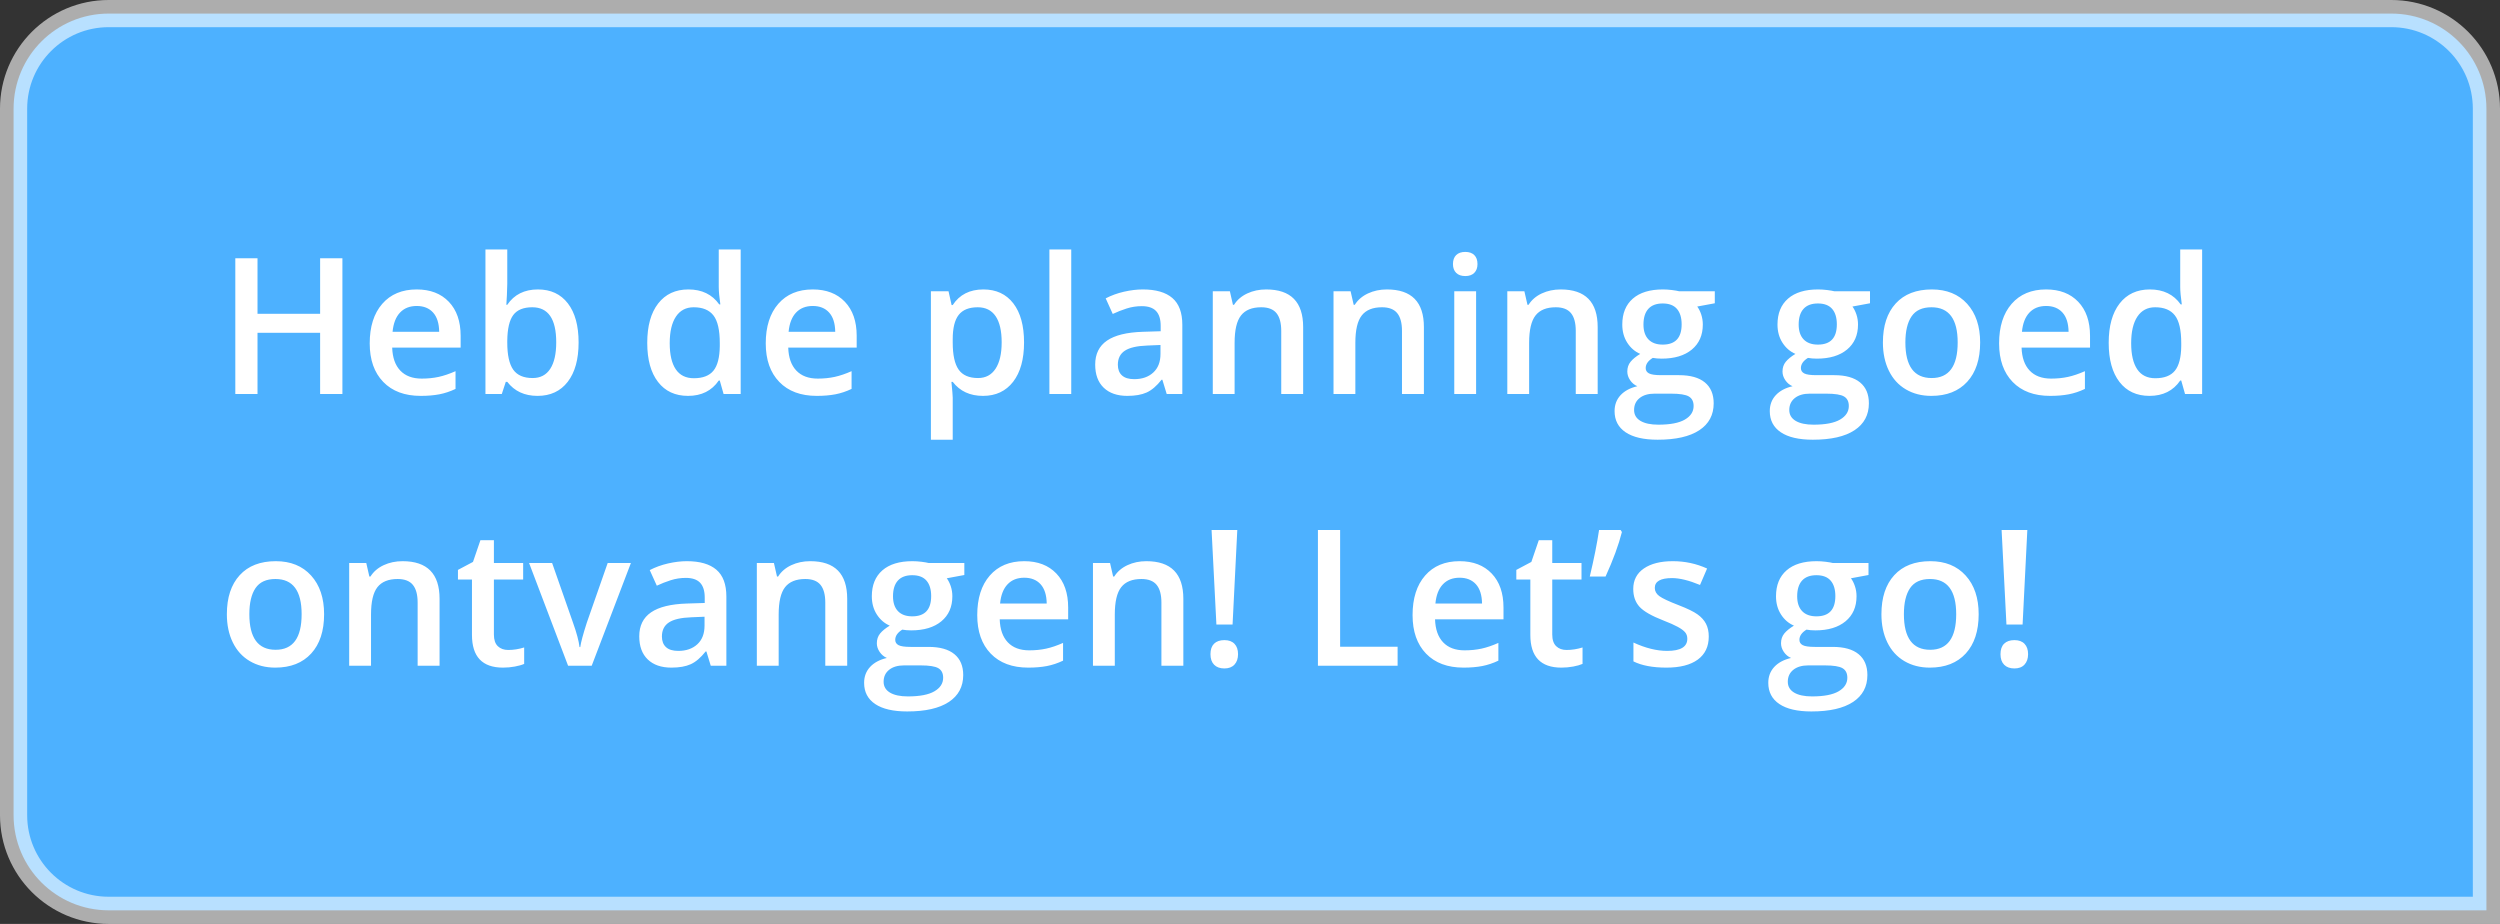
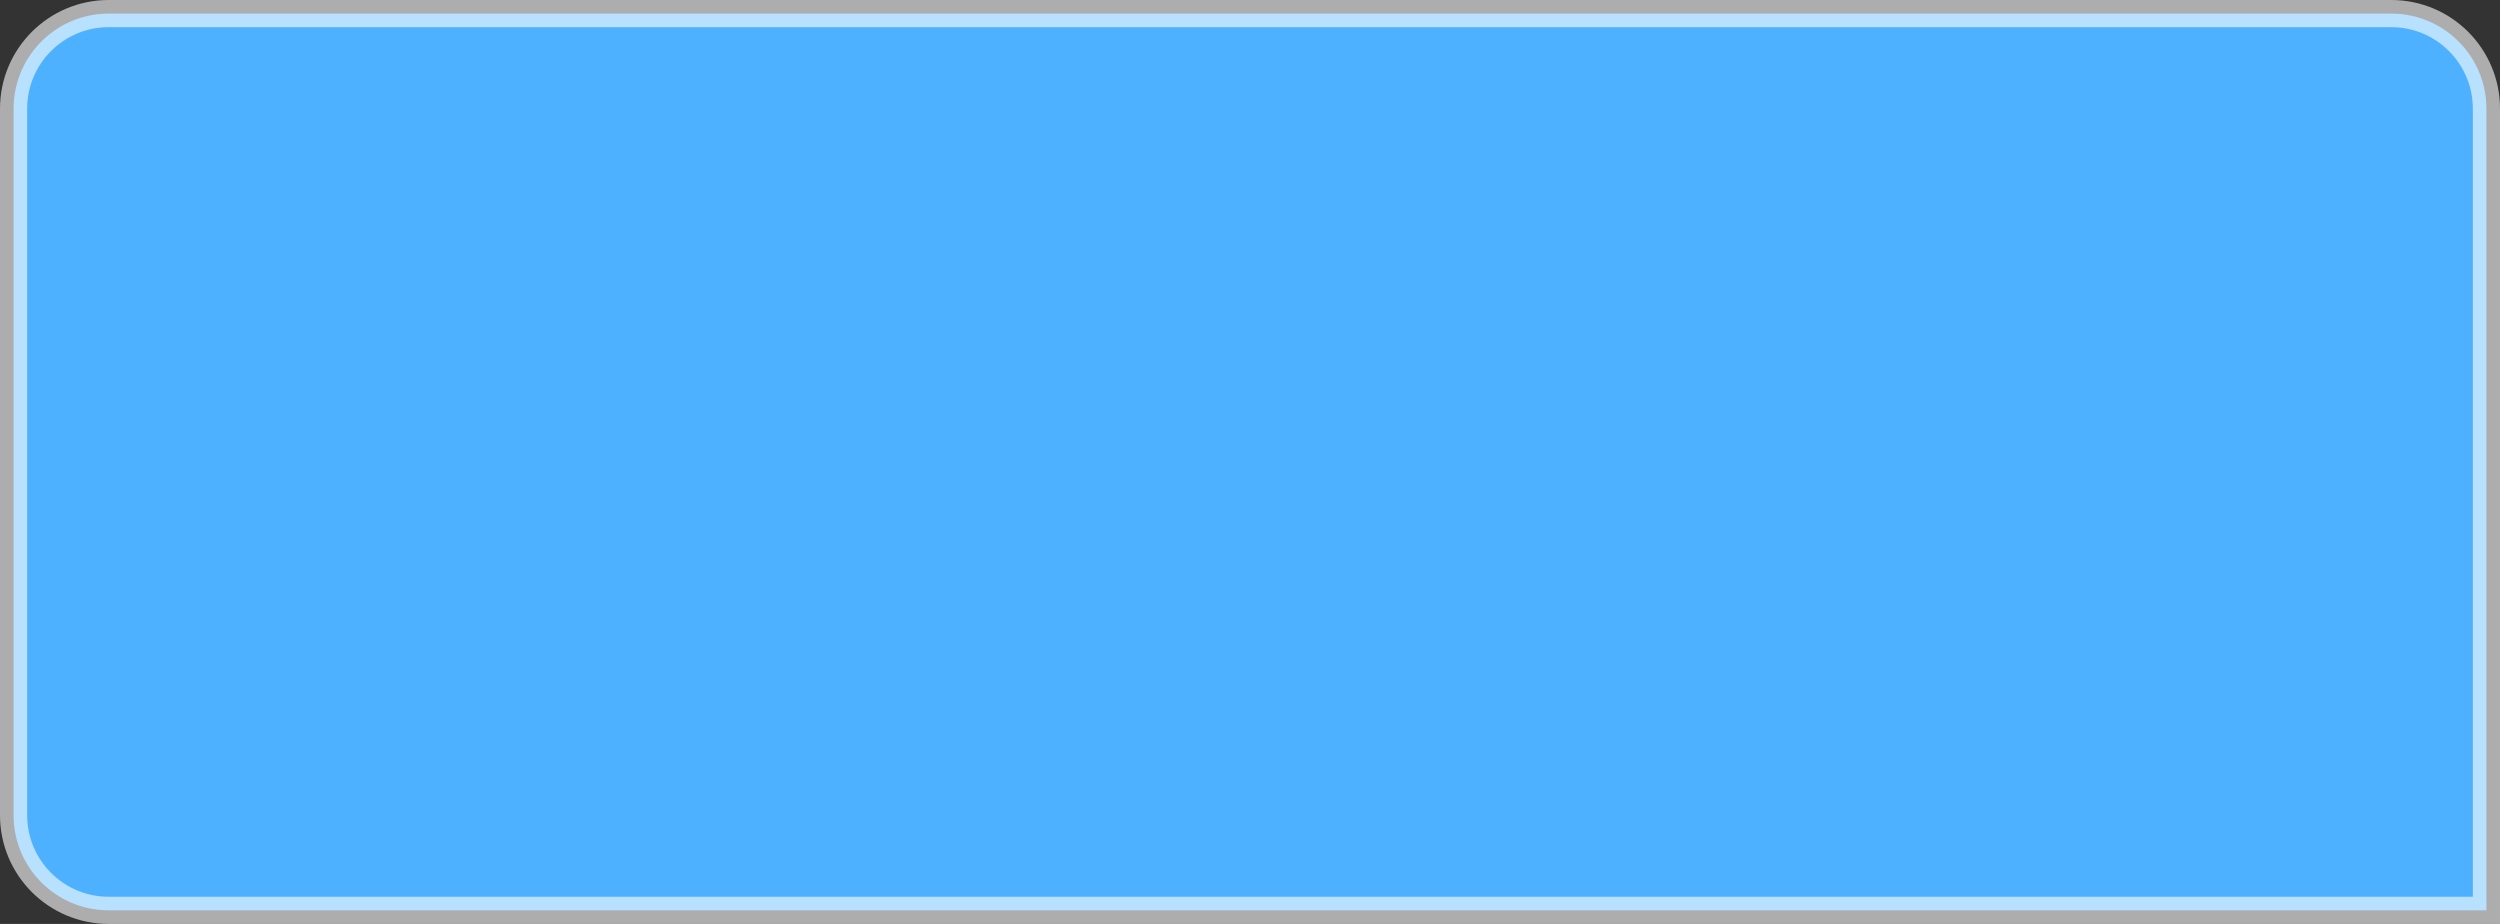
<svg xmlns="http://www.w3.org/2000/svg" width="184px" height="68px" viewBox="0 0 184 68" version="1.1">
  <rect x="0" y="0" width="184" height="68" fill="#333333" stroke="none" />
  <title>Group</title>
  <g id="Page-1" stroke="none" stroke-width="1" fill="none" fill-rule="evenodd">
    <g id="Company-/-Width-1920-Copy-89" transform="translate(-1411, -613)">
      <g id="Group" transform="translate(1411, 613)">
        <path d="M176,1 C177.933,1 179.683,1.784 180.95,3.05 C182.216,4.317 183,6.067 183,8 L183,8 L183,67 L8,67 C6.067,67 4.317,66.216 3.05,64.95 C1.784,63.683 1,61.933 1,60 L1,60 L1,8 C1,6.067 1.784,4.317 3.05,3.05 C4.317,1.784 6.067,1 8,1 L8,1 Z" id="Rectangle" stroke-opacity="0.6" stroke="#FFFFFF" stroke-width="2" fill="#4DB1FF" />
-         <path d="M18.953,29 L18.953,24.495 L23.561,24.495 L23.561,29 L25.201,29 L25.201,19.006 L23.561,19.006 L23.561,23.094 L18.953,23.094 L18.953,19.006 L17.319,19.006 L17.319,29 L18.953,29 Z M30.964,29.137 C31.479,29.137 31.937,29.098 32.338,29.021 C32.739,28.943 33.135,28.811 33.527,28.624 L33.527,28.624 L33.527,27.318 C33.085,27.514 32.672,27.654 32.287,27.739 C31.902,27.823 31.486,27.865 31.039,27.865 C30.36,27.865 29.834,27.668 29.46,27.274 C29.086,26.88 28.888,26.316 28.865,25.582 L28.865,25.582 L33.903,25.582 L33.903,24.714 C33.903,23.652 33.614,22.818 33.035,22.212 C32.456,21.606 31.668,21.303 30.67,21.303 C29.594,21.303 28.749,21.656 28.134,22.362 C27.519,23.069 27.211,24.039 27.211,25.274 C27.211,26.478 27.542,27.422 28.206,28.108 C28.869,28.794 29.788,29.137 30.964,29.137 Z M32.324,24.42 L28.893,24.42 C28.952,23.8 29.135,23.328 29.443,23.005 C29.75,22.681 30.16,22.52 30.67,22.52 C31.18,22.52 31.581,22.68 31.873,23.001 C32.165,23.323 32.315,23.796 32.324,24.42 L32.324,24.42 Z M39.563,29.137 C40.511,29.137 41.252,28.792 41.785,28.101 C42.318,27.411 42.585,26.446 42.585,25.206 C42.585,23.971 42.322,23.012 41.795,22.328 C41.269,21.645 40.534,21.303 39.591,21.303 C38.597,21.303 37.845,21.679 37.335,22.431 L37.335,22.431 L37.267,22.431 C37.276,22.33 37.289,22.096 37.308,21.727 C37.326,21.357 37.335,21.079 37.335,20.893 L37.335,18.363 L35.729,18.363 L35.729,29 L36.932,29 L37.226,28.104 L37.335,28.104 C37.864,28.793 38.606,29.137 39.563,29.137 Z M39.201,27.824 C38.54,27.824 38.064,27.618 37.772,27.206 C37.481,26.793 37.335,26.127 37.335,25.206 L37.335,25.206 L37.335,25.097 C37.344,24.203 37.491,23.567 37.776,23.186 C38.061,22.806 38.527,22.615 39.174,22.615 C40.35,22.615 40.938,23.474 40.938,25.192 C40.938,26.045 40.791,26.696 40.497,27.147 C40.203,27.599 39.771,27.824 39.201,27.824 Z M50.638,29.137 C51.631,29.137 52.385,28.761 52.9,28.009 L52.9,28.009 L52.976,28.009 L53.256,29 L54.514,29 L54.514,18.363 L52.9,18.363 L52.9,21.118 C52.9,21.433 52.939,21.861 53.017,22.403 L53.017,22.403 L52.935,22.403 C52.415,21.67 51.659,21.303 50.665,21.303 C49.717,21.303 48.975,21.648 48.44,22.338 C47.904,23.029 47.637,23.994 47.637,25.233 C47.637,26.468 47.901,27.428 48.43,28.111 C48.958,28.795 49.694,29.137 50.638,29.137 Z M51.068,27.838 C50.476,27.838 50.032,27.618 49.735,27.178 C49.439,26.738 49.291,26.099 49.291,25.261 C49.291,24.413 49.444,23.76 49.749,23.302 C50.054,22.844 50.49,22.615 51.055,22.615 C51.715,22.615 52.201,22.816 52.511,23.217 C52.821,23.618 52.976,24.295 52.976,25.247 L52.976,25.247 L52.976,25.473 C52.966,26.307 52.812,26.909 52.511,27.281 C52.21,27.652 51.729,27.838 51.068,27.838 Z M60.112,29.137 C60.627,29.137 61.085,29.098 61.486,29.021 C61.887,28.943 62.284,28.811 62.676,28.624 L62.676,28.624 L62.676,27.318 C62.234,27.514 61.82,27.654 61.435,27.739 C61.05,27.823 60.634,27.865 60.188,27.865 C59.508,27.865 58.982,27.668 58.608,27.274 C58.235,26.88 58.036,26.316 58.014,25.582 L58.014,25.582 L63.052,25.582 L63.052,24.714 C63.052,23.652 62.762,22.818 62.184,22.212 C61.605,21.606 60.816,21.303 59.818,21.303 C58.743,21.303 57.897,21.656 57.282,22.362 C56.667,23.069 56.359,24.039 56.359,25.274 C56.359,26.478 56.691,27.422 57.354,28.108 C58.017,28.794 58.937,29.137 60.112,29.137 Z M61.473,24.42 L58.041,24.42 C58.1,23.8 58.284,23.328 58.591,23.005 C58.899,22.681 59.308,22.52 59.818,22.52 C60.329,22.52 60.73,22.68 61.021,23.001 C61.313,23.323 61.464,23.796 61.473,24.42 L61.473,24.42 Z M70.12,32.363 L70.12,29.267 C70.12,29.13 70.088,28.743 70.024,28.104 L70.024,28.104 L70.12,28.104 C70.649,28.793 71.392,29.137 72.349,29.137 C73.292,29.137 74.031,28.79 74.567,28.098 C75.102,27.405 75.37,26.441 75.37,25.206 C75.37,23.971 75.107,23.012 74.581,22.328 C74.054,21.645 73.319,21.303 72.376,21.303 C71.373,21.303 70.621,21.686 70.12,22.451 L70.12,22.451 L70.038,22.451 C69.924,21.918 69.849,21.581 69.812,21.439 L69.812,21.439 L68.514,21.439 L68.514,32.363 L70.12,32.363 Z M71.986,27.824 C71.326,27.824 70.849,27.618 70.558,27.206 C70.266,26.793 70.12,26.127 70.12,25.206 L70.12,25.206 L70.12,24.967 C70.12,24.146 70.267,23.549 70.561,23.176 C70.855,22.802 71.321,22.615 71.959,22.615 C72.538,22.615 72.976,22.833 73.275,23.268 C73.573,23.703 73.723,24.345 73.723,25.192 C73.723,26.035 73.572,26.685 73.271,27.141 C72.971,27.596 72.542,27.824 71.986,27.824 Z M78.843,29 L78.843,18.363 L77.236,18.363 L77.236,29 L78.843,29 Z M82.972,29.137 C83.55,29.137 84.024,29.054 84.394,28.887 C84.763,28.721 85.13,28.408 85.494,27.947 L85.494,27.947 L85.549,27.947 L85.87,29 L87.019,29 L87.019,23.907 C87.019,23.009 86.774,22.351 86.284,21.932 C85.794,21.512 85.068,21.303 84.106,21.303 C83.674,21.303 83.213,21.359 82.726,21.47 C82.238,21.582 81.789,21.745 81.379,21.959 L81.379,21.959 L81.898,23.107 C82.227,22.952 82.568,22.818 82.924,22.704 C83.279,22.59 83.651,22.533 84.038,22.533 C84.512,22.533 84.862,22.653 85.087,22.892 C85.313,23.131 85.426,23.493 85.426,23.976 L85.426,23.976 L85.426,24.379 L84.12,24.42 C82.935,24.456 82.053,24.673 81.475,25.069 C80.896,25.466 80.606,26.054 80.606,26.833 C80.606,27.567 80.815,28.134 81.232,28.535 C81.649,28.936 82.229,29.137 82.972,29.137 Z M83.478,27.906 C83.076,27.906 82.776,27.814 82.575,27.629 C82.375,27.445 82.274,27.184 82.274,26.847 C82.274,26.382 82.446,26.037 82.791,25.811 C83.135,25.585 83.685,25.459 84.441,25.432 L84.441,25.432 L85.412,25.391 L85.412,26.047 C85.412,26.635 85.236,27.092 84.882,27.417 C84.529,27.743 84.061,27.906 83.478,27.906 Z M90.867,29 L90.867,25.233 C90.867,24.29 91.024,23.618 91.339,23.217 C91.653,22.816 92.15,22.615 92.829,22.615 C93.34,22.615 93.712,22.759 93.947,23.046 C94.181,23.333 94.299,23.768 94.299,24.352 L94.299,24.352 L94.299,29 L95.912,29 L95.912,24.071 C95.912,22.226 95.005,21.303 93.191,21.303 C92.681,21.303 92.216,21.401 91.797,21.597 C91.378,21.793 91.054,22.071 90.826,22.431 L90.826,22.431 L90.744,22.431 L90.519,21.439 L89.261,21.439 L89.261,29 L90.867,29 Z M99.754,29 L99.754,25.233 C99.754,24.29 99.911,23.618 100.226,23.217 C100.54,22.816 101.037,22.615 101.716,22.615 C102.226,22.615 102.599,22.759 102.833,23.046 C103.068,23.333 103.186,23.768 103.186,24.352 L103.186,24.352 L103.186,29 L104.799,29 L104.799,24.071 C104.799,22.226 103.892,21.303 102.078,21.303 C101.568,21.303 101.103,21.401 100.684,21.597 C100.264,21.793 99.941,22.071 99.713,22.431 L99.713,22.431 L99.631,22.431 L99.405,21.439 L98.147,21.439 L98.147,29 L99.754,29 Z M107.848,20.318 C108.13,20.318 108.35,20.24 108.507,20.083 C108.665,19.925 108.743,19.71 108.743,19.437 C108.743,19.149 108.665,18.928 108.507,18.773 C108.35,18.618 108.13,18.541 107.848,18.541 C107.556,18.541 107.332,18.618 107.174,18.773 C107.017,18.928 106.938,19.149 106.938,19.437 C106.938,19.71 107.017,19.925 107.174,20.083 C107.332,20.24 107.556,20.318 107.848,20.318 Z M108.641,29 L108.641,21.439 L107.034,21.439 L107.034,29 L108.641,29 Z M112.544,29 L112.544,25.233 C112.544,24.29 112.701,23.618 113.016,23.217 C113.33,22.816 113.827,22.615 114.506,22.615 C115.016,22.615 115.389,22.759 115.624,23.046 C115.858,23.333 115.976,23.768 115.976,24.352 L115.976,24.352 L115.976,29 L117.589,29 L117.589,24.071 C117.589,22.226 116.682,21.303 114.868,21.303 C114.358,21.303 113.893,21.401 113.474,21.597 C113.054,21.793 112.731,22.071 112.503,22.431 L112.503,22.431 L112.421,22.431 L112.195,21.439 L110.938,21.439 L110.938,29 L112.544,29 Z M122.005,32.363 C123.34,32.363 124.361,32.131 125.067,31.666 C125.774,31.201 126.127,30.54 126.127,29.684 C126.127,29.014 125.91,28.501 125.478,28.146 C125.045,27.79 124.411,27.612 123.577,27.612 L123.577,27.612 L122.258,27.612 C121.825,27.612 121.528,27.569 121.366,27.482 C121.204,27.396 121.123,27.266 121.123,27.093 C121.123,26.806 121.296,26.555 121.643,26.341 C121.839,26.377 122.057,26.396 122.299,26.396 C123.242,26.396 123.983,26.172 124.521,25.726 C125.058,25.279 125.327,24.666 125.327,23.887 C125.327,23.627 125.288,23.381 125.211,23.148 C125.133,22.916 125.035,22.72 124.917,22.561 L124.917,22.561 L126.209,22.321 L126.209,21.439 L123.591,21.439 C123.472,21.408 123.296,21.377 123.061,21.347 C122.826,21.318 122.602,21.303 122.388,21.303 C121.431,21.303 120.694,21.528 120.176,21.979 C119.659,22.431 119.4,23.066 119.4,23.887 C119.4,24.397 119.522,24.843 119.766,25.223 C120.01,25.604 120.328,25.878 120.72,26.047 C120.405,26.238 120.168,26.432 120.009,26.628 C119.849,26.824 119.77,27.063 119.77,27.346 C119.77,27.569 119.839,27.782 119.978,27.985 C120.117,28.188 120.294,28.335 120.508,28.426 C119.979,28.549 119.568,28.769 119.274,29.085 C118.98,29.402 118.833,29.793 118.833,30.258 C118.833,30.932 119.104,31.452 119.646,31.816 C120.189,32.181 120.975,32.363 122.005,32.363 Z M122.374,25.363 C121.918,25.363 121.569,25.236 121.325,24.98 C121.081,24.725 120.959,24.361 120.959,23.887 C120.959,23.381 121.079,22.996 121.318,22.731 C121.557,22.467 121.909,22.335 122.374,22.335 C122.843,22.335 123.193,22.468 123.423,22.735 C123.653,23.001 123.769,23.381 123.769,23.873 C123.769,24.867 123.304,25.363 122.374,25.363 Z M122.053,31.256 C121.488,31.256 121.049,31.162 120.737,30.976 C120.425,30.789 120.269,30.522 120.269,30.176 C120.269,29.807 120.404,29.514 120.675,29.297 C120.946,29.081 121.312,28.973 121.772,28.973 L121.772,28.973 L122.989,28.973 C123.627,28.973 124.064,29.042 124.298,29.181 C124.533,29.32 124.65,29.554 124.65,29.882 C124.65,30.297 124.436,30.629 124.008,30.88 C123.579,31.131 122.928,31.256 122.053,31.256 Z M133.428,32.363 C134.763,32.363 135.784,32.131 136.49,31.666 C137.197,31.201 137.55,30.54 137.55,29.684 C137.55,29.014 137.333,28.501 136.9,28.146 C136.467,27.79 135.834,27.612 135,27.612 L135,27.612 L133.681,27.612 C133.248,27.612 132.95,27.569 132.789,27.482 C132.627,27.396 132.546,27.266 132.546,27.093 C132.546,26.806 132.719,26.555 133.065,26.341 C133.261,26.377 133.48,26.396 133.722,26.396 C134.665,26.396 135.406,26.172 135.943,25.726 C136.481,25.279 136.75,24.666 136.75,23.887 C136.75,23.627 136.711,23.381 136.634,23.148 C136.556,22.916 136.458,22.72 136.34,22.561 L136.34,22.561 L137.632,22.321 L137.632,21.439 L135.014,21.439 C134.895,21.408 134.719,21.377 134.484,21.347 C134.249,21.318 134.025,21.303 133.811,21.303 C132.854,21.303 132.116,21.528 131.599,21.979 C131.082,22.431 130.823,23.066 130.823,23.887 C130.823,24.397 130.945,24.843 131.189,25.223 C131.433,25.604 131.751,25.878 132.143,26.047 C131.828,26.238 131.591,26.432 131.432,26.628 C131.272,26.824 131.192,27.063 131.192,27.346 C131.192,27.569 131.262,27.782 131.401,27.985 C131.54,28.188 131.716,28.335 131.931,28.426 C131.402,28.549 130.991,28.769 130.697,29.085 C130.403,29.402 130.256,29.793 130.256,30.258 C130.256,30.932 130.527,31.452 131.069,31.816 C131.612,32.181 132.398,32.363 133.428,32.363 Z M133.797,25.363 C133.341,25.363 132.991,25.236 132.748,24.98 C132.504,24.725 132.382,24.361 132.382,23.887 C132.382,23.381 132.501,22.996 132.741,22.731 C132.98,22.467 133.332,22.335 133.797,22.335 C134.266,22.335 134.616,22.468 134.846,22.735 C135.076,23.001 135.191,23.381 135.191,23.873 C135.191,24.867 134.727,25.363 133.797,25.363 Z M133.476,31.256 C132.91,31.256 132.472,31.162 132.16,30.976 C131.847,30.789 131.691,30.522 131.691,30.176 C131.691,29.807 131.827,29.514 132.098,29.297 C132.369,29.081 132.735,28.973 133.195,28.973 L133.195,28.973 L134.412,28.973 C135.05,28.973 135.486,29.042 135.721,29.181 C135.956,29.32 136.073,29.554 136.073,29.882 C136.073,30.297 135.859,30.629 135.431,30.88 C135.002,31.131 134.351,31.256 133.476,31.256 Z M142.144,29.137 C143.274,29.137 144.156,28.79 144.789,28.098 C145.423,27.405 145.739,26.441 145.739,25.206 C145.739,24.012 145.42,23.063 144.782,22.359 C144.144,21.655 143.278,21.303 142.185,21.303 C141.041,21.303 140.154,21.647 139.525,22.335 C138.896,23.023 138.582,23.98 138.582,25.206 C138.582,25.994 138.728,26.687 139.02,27.284 C139.311,27.881 139.728,28.339 140.271,28.658 C140.813,28.977 141.437,29.137 142.144,29.137 Z M142.171,27.824 C140.881,27.824 140.236,26.951 140.236,25.206 C140.236,24.372 140.388,23.732 140.691,23.285 C140.994,22.839 141.483,22.615 142.157,22.615 C143.442,22.615 144.085,23.479 144.085,25.206 C144.085,26.951 143.447,27.824 142.171,27.824 Z M150.887,29.137 C151.402,29.137 151.86,29.098 152.261,29.021 C152.662,28.943 153.058,28.811 153.45,28.624 L153.45,28.624 L153.45,27.318 C153.008,27.514 152.595,27.654 152.209,27.739 C151.824,27.823 151.409,27.865 150.962,27.865 C150.283,27.865 149.757,27.668 149.383,27.274 C149.009,26.88 148.811,26.316 148.788,25.582 L148.788,25.582 L153.826,25.582 L153.826,24.714 C153.826,23.652 153.537,22.818 152.958,22.212 C152.379,21.606 151.591,21.303 150.593,21.303 C149.517,21.303 148.672,21.656 148.057,22.362 C147.441,23.069 147.134,24.039 147.134,25.274 C147.134,26.478 147.465,27.422 148.128,28.108 C148.792,28.794 149.711,29.137 150.887,29.137 Z M152.247,24.42 L148.815,24.42 C148.875,23.8 149.058,23.328 149.366,23.005 C149.673,22.681 150.082,22.52 150.593,22.52 C151.103,22.52 151.504,22.68 151.796,23.001 C152.088,23.323 152.238,23.796 152.247,24.42 L152.247,24.42 Z M158.201,29.137 C159.195,29.137 159.949,28.761 160.464,28.009 L160.464,28.009 L160.539,28.009 L160.819,29 L162.077,29 L162.077,18.363 L160.464,18.363 L160.464,21.118 C160.464,21.433 160.503,21.861 160.58,22.403 L160.58,22.403 L160.498,22.403 C159.979,21.67 159.222,21.303 158.229,21.303 C157.281,21.303 156.539,21.648 156.003,22.338 C155.468,23.029 155.2,23.994 155.2,25.233 C155.2,26.468 155.465,27.428 155.993,28.111 C156.522,28.795 157.258,29.137 158.201,29.137 Z M158.632,27.838 C158.039,27.838 157.595,27.618 157.299,27.178 C157.003,26.738 156.854,26.099 156.854,25.261 C156.854,24.413 157.007,23.76 157.312,23.302 C157.618,22.844 158.053,22.615 158.618,22.615 C159.279,22.615 159.764,22.816 160.074,23.217 C160.384,23.618 160.539,24.295 160.539,25.247 L160.539,25.247 L160.539,25.473 C160.53,26.307 160.375,26.909 160.074,27.281 C159.773,27.652 159.293,27.838 158.632,27.838 Z M20.259,49.137 C21.389,49.137 22.271,48.79 22.904,48.098 C23.538,47.405 23.854,46.441 23.854,45.206 C23.854,44.012 23.535,43.063 22.897,42.359 C22.259,41.655 21.394,41.303 20.3,41.303 C19.156,41.303 18.27,41.647 17.641,42.335 C17.012,43.023 16.697,43.98 16.697,45.206 C16.697,45.994 16.843,46.687 17.135,47.284 C17.426,47.881 17.843,48.339 18.386,48.658 C18.928,48.977 19.552,49.137 20.259,49.137 Z M20.286,47.824 C18.996,47.824 18.352,46.951 18.352,45.206 C18.352,44.372 18.503,43.732 18.806,43.285 C19.109,42.839 19.598,42.615 20.272,42.615 C21.558,42.615 22.2,43.479 22.2,45.206 C22.2,46.951 21.562,47.824 20.286,47.824 Z M27.307,49 L27.307,45.233 C27.307,44.29 27.464,43.618 27.778,43.217 C28.093,42.816 28.59,42.615 29.269,42.615 C29.779,42.615 30.152,42.759 30.386,43.046 C30.621,43.333 30.738,43.768 30.738,44.352 L30.738,44.352 L30.738,49 L32.352,49 L32.352,44.071 C32.352,42.226 31.445,41.303 29.631,41.303 C29.12,41.303 28.656,41.401 28.236,41.597 C27.817,41.793 27.493,42.071 27.266,42.431 L27.266,42.431 L27.184,42.431 L26.958,41.439 L25.7,41.439 L25.7,49 L27.307,49 Z M37.021,49.137 C37.321,49.137 37.612,49.111 37.892,49.058 C38.172,49.006 38.401,48.941 38.579,48.863 L38.579,48.863 L38.579,47.653 C38.187,47.776 37.795,47.838 37.403,47.838 C37.089,47.838 36.835,47.746 36.641,47.561 C36.447,47.376 36.351,47.09 36.351,46.703 L36.351,46.703 L36.351,42.656 L38.504,42.656 L38.504,41.439 L36.351,41.439 L36.351,39.758 L35.359,39.758 L34.812,41.357 L33.705,41.945 L33.705,42.656 L34.737,42.656 L34.737,46.73 C34.737,48.335 35.498,49.137 37.021,49.137 Z M43.549,49 L46.434,41.439 L44.725,41.439 L43.187,45.835 C42.909,46.701 42.749,47.298 42.708,47.626 L42.708,47.626 L42.653,47.626 C42.599,47.17 42.439,46.573 42.175,45.835 L42.175,45.835 L40.637,41.439 L38.941,41.439 L41.812,49 L43.549,49 Z M49.414,49.137 C49.993,49.137 50.467,49.054 50.836,48.887 C51.205,48.721 51.572,48.408 51.937,47.947 L51.937,47.947 L51.991,47.947 L52.312,49 L53.461,49 L53.461,43.907 C53.461,43.009 53.216,42.351 52.726,41.932 C52.236,41.512 51.51,41.303 50.549,41.303 C50.116,41.303 49.656,41.359 49.168,41.47 C48.68,41.582 48.231,41.745 47.821,41.959 L47.821,41.959 L48.341,43.107 C48.669,42.952 49.011,42.818 49.366,42.704 C49.722,42.59 50.093,42.533 50.48,42.533 C50.954,42.533 51.304,42.653 51.53,42.892 C51.755,43.131 51.868,43.493 51.868,43.976 L51.868,43.976 L51.868,44.379 L50.562,44.42 C49.378,44.456 48.496,44.673 47.917,45.069 C47.338,45.466 47.049,46.054 47.049,46.833 C47.049,47.567 47.257,48.134 47.674,48.535 C48.091,48.936 48.671,49.137 49.414,49.137 Z M49.92,47.906 C49.519,47.906 49.218,47.814 49.018,47.629 C48.817,47.445 48.717,47.184 48.717,46.847 C48.717,46.382 48.889,46.037 49.233,45.811 C49.577,45.585 50.127,45.459 50.884,45.432 L50.884,45.432 L51.854,45.391 L51.854,46.047 C51.854,46.635 51.678,47.092 51.325,47.417 C50.972,47.743 50.503,47.906 49.92,47.906 Z M57.31,49 L57.31,45.233 C57.31,44.29 57.467,43.618 57.781,43.217 C58.096,42.816 58.592,42.615 59.271,42.615 C59.782,42.615 60.154,42.759 60.389,43.046 C60.624,43.333 60.741,43.768 60.741,44.352 L60.741,44.352 L60.741,49 L62.354,49 L62.354,44.071 C62.354,42.226 61.448,41.303 59.634,41.303 C59.123,41.303 58.659,41.401 58.239,41.597 C57.82,41.793 57.496,42.071 57.269,42.431 L57.269,42.431 L57.187,42.431 L56.961,41.439 L55.703,41.439 L55.703,49 L57.31,49 Z M66.771,52.363 C68.106,52.363 69.127,52.131 69.833,51.666 C70.539,51.201 70.893,50.54 70.893,49.684 C70.893,49.014 70.676,48.501 70.243,48.146 C69.81,47.79 69.177,47.612 68.343,47.612 L68.343,47.612 L67.023,47.612 C66.59,47.612 66.293,47.569 66.131,47.482 C65.97,47.396 65.889,47.266 65.889,47.093 C65.889,46.806 66.062,46.555 66.408,46.341 C66.604,46.377 66.823,46.396 67.064,46.396 C68.008,46.396 68.748,46.172 69.286,45.726 C69.824,45.279 70.093,44.666 70.093,43.887 C70.093,43.627 70.054,43.381 69.977,43.148 C69.899,42.916 69.801,42.72 69.683,42.561 L69.683,42.561 L70.975,42.321 L70.975,41.439 L68.356,41.439 C68.238,41.408 68.061,41.377 67.827,41.347 C67.592,41.318 67.368,41.303 67.153,41.303 C66.196,41.303 65.459,41.528 64.942,41.979 C64.425,42.431 64.166,43.066 64.166,43.887 C64.166,44.397 64.288,44.843 64.532,45.223 C64.776,45.604 65.093,45.878 65.485,46.047 C65.171,46.238 64.934,46.432 64.774,46.628 C64.615,46.824 64.535,47.063 64.535,47.346 C64.535,47.569 64.605,47.782 64.744,47.985 C64.883,48.188 65.059,48.335 65.273,48.426 C64.745,48.549 64.333,48.769 64.04,49.085 C63.746,49.402 63.599,49.793 63.599,50.258 C63.599,50.932 63.87,51.452 64.412,51.816 C64.954,52.181 65.741,52.363 66.771,52.363 Z M67.14,45.363 C66.684,45.363 66.334,45.236 66.09,44.98 C65.847,44.725 65.725,44.361 65.725,43.887 C65.725,43.381 65.844,42.996 66.083,42.731 C66.323,42.467 66.675,42.335 67.14,42.335 C67.609,42.335 67.959,42.468 68.189,42.735 C68.419,43.001 68.534,43.381 68.534,43.873 C68.534,44.867 68.069,45.363 67.14,45.363 Z M66.818,51.256 C66.253,51.256 65.815,51.162 65.502,50.976 C65.19,50.789 65.034,50.522 65.034,50.176 C65.034,49.807 65.17,49.514 65.441,49.297 C65.712,49.081 66.078,48.973 66.538,48.973 L66.538,48.973 L67.755,48.973 C68.393,48.973 68.829,49.042 69.064,49.181 C69.299,49.32 69.416,49.554 69.416,49.882 C69.416,50.297 69.202,50.629 68.773,50.88 C68.345,51.131 67.693,51.256 66.818,51.256 Z M75.678,49.137 C76.193,49.137 76.651,49.098 77.052,49.021 C77.453,48.943 77.849,48.811 78.241,48.624 L78.241,48.624 L78.241,47.318 C77.799,47.514 77.386,47.654 77,47.739 C76.615,47.823 76.2,47.865 75.753,47.865 C75.074,47.865 74.548,47.668 74.174,47.274 C73.8,46.88 73.602,46.316 73.579,45.582 L73.579,45.582 L78.617,45.582 L78.617,44.714 C78.617,43.652 78.328,42.818 77.749,42.212 C77.17,41.606 76.382,41.303 75.384,41.303 C74.308,41.303 73.463,41.656 72.848,42.362 C72.232,43.069 71.925,44.039 71.925,45.274 C71.925,46.478 72.256,47.422 72.919,48.108 C73.583,48.794 74.502,49.137 75.678,49.137 Z M77.038,44.42 L73.606,44.42 C73.666,43.8 73.849,43.328 74.157,43.005 C74.464,42.681 74.873,42.52 75.384,42.52 C75.894,42.52 76.295,42.68 76.587,43.001 C76.879,43.323 77.029,43.796 77.038,44.42 L77.038,44.42 Z M82.049,49 L82.049,45.233 C82.049,44.29 82.206,43.618 82.521,43.217 C82.835,42.816 83.332,42.615 84.011,42.615 C84.521,42.615 84.894,42.759 85.128,43.046 C85.363,43.333 85.48,43.768 85.48,44.352 L85.48,44.352 L85.48,49 L87.094,49 L87.094,44.071 C87.094,42.226 86.187,41.303 84.373,41.303 C83.863,41.303 83.398,41.401 82.979,41.597 C82.559,41.793 82.236,42.071 82.008,42.431 L82.008,42.431 L81.926,42.431 L81.7,41.439 L80.442,41.439 L80.442,49 L82.049,49 Z M90.717,45.965 L91.065,39.006 L89.172,39.006 L89.527,45.965 L90.717,45.965 Z M90.115,49.198 C90.434,49.198 90.681,49.104 90.857,48.915 C91.032,48.725 91.12,48.469 91.12,48.146 C91.12,47.822 91.034,47.569 90.86,47.387 C90.687,47.204 90.439,47.113 90.115,47.113 C89.787,47.113 89.534,47.201 89.356,47.376 C89.179,47.552 89.09,47.808 89.09,48.146 C89.09,48.483 89.18,48.743 89.36,48.925 C89.54,49.107 89.792,49.198 90.115,49.198 Z M102.864,49 L102.864,47.599 L98.633,47.599 L98.633,39.006 L96.999,39.006 L96.999,49 L102.864,49 Z M107.718,49.137 C108.233,49.137 108.691,49.098 109.092,49.021 C109.493,48.943 109.889,48.811 110.281,48.624 L110.281,48.624 L110.281,47.318 C109.839,47.514 109.426,47.654 109.041,47.739 C108.655,47.823 108.24,47.865 107.793,47.865 C107.114,47.865 106.588,47.668 106.214,47.274 C105.84,46.88 105.642,46.316 105.619,45.582 L105.619,45.582 L110.657,45.582 L110.657,44.714 C110.657,43.652 110.368,42.818 109.789,42.212 C109.21,41.606 108.422,41.303 107.424,41.303 C106.348,41.303 105.503,41.656 104.888,42.362 C104.272,43.069 103.965,44.039 103.965,45.274 C103.965,46.478 104.296,47.422 104.959,48.108 C105.623,48.794 106.542,49.137 107.718,49.137 Z M109.078,44.42 L105.646,44.42 C105.706,43.8 105.889,43.328 106.197,43.005 C106.504,42.681 106.913,42.52 107.424,42.52 C107.934,42.52 108.335,42.68 108.627,43.001 C108.919,43.323 109.069,43.796 109.078,44.42 L109.078,44.42 Z M114.916,49.137 C115.217,49.137 115.507,49.111 115.788,49.058 C116.068,49.006 116.297,48.941 116.475,48.863 L116.475,48.863 L116.475,47.653 C116.083,47.776 115.691,47.838 115.299,47.838 C114.984,47.838 114.73,47.746 114.537,47.561 C114.343,47.376 114.246,47.09 114.246,46.703 L114.246,46.703 L114.246,42.656 L116.399,42.656 L116.399,41.439 L114.246,41.439 L114.246,39.758 L113.255,39.758 L112.708,41.357 L111.601,41.945 L111.601,42.656 L112.633,42.656 L112.633,46.73 C112.633,48.335 113.394,49.137 114.916,49.137 Z M118.17,42.431 C118.73,41.2 119.132,40.109 119.373,39.156 L119.373,39.156 L119.271,39.006 L117.691,39.006 C117.55,39.972 117.322,41.114 117.008,42.431 L117.008,42.431 L118.17,42.431 Z M122.647,49.137 C123.65,49.137 124.42,48.94 124.958,48.545 C125.496,48.151 125.765,47.585 125.765,46.847 C125.765,46.482 125.696,46.169 125.56,45.907 C125.423,45.645 125.213,45.413 124.931,45.213 C124.648,45.012 124.195,44.791 123.57,44.55 C122.827,44.263 122.346,44.037 122.125,43.873 C121.903,43.709 121.793,43.508 121.793,43.271 C121.793,42.788 122.217,42.547 123.064,42.547 C123.62,42.547 124.306,42.715 125.122,43.053 L125.122,43.053 L125.642,41.843 C124.849,41.483 124.008,41.303 123.119,41.303 C122.221,41.303 121.512,41.482 120.99,41.839 C120.468,42.197 120.207,42.7 120.207,43.347 C120.207,43.884 120.361,44.322 120.668,44.659 C120.976,44.996 121.565,45.334 122.436,45.671 C122.882,45.844 123.231,45.999 123.481,46.136 C123.732,46.272 123.912,46.405 124.021,46.532 C124.131,46.66 124.186,46.819 124.186,47.011 C124.186,47.608 123.691,47.906 122.702,47.906 C121.937,47.906 121.109,47.701 120.221,47.291 L120.221,47.291 L120.221,48.679 C120.831,48.984 121.64,49.137 122.647,49.137 Z M133.318,52.363 C134.654,52.363 135.674,52.131 136.381,51.666 C137.087,51.201 137.44,50.54 137.44,49.684 C137.44,49.014 137.224,48.501 136.791,48.146 C136.358,47.79 135.725,47.612 134.891,47.612 L134.891,47.612 L133.571,47.612 C133.138,47.612 132.841,47.569 132.679,47.482 C132.517,47.396 132.437,47.266 132.437,47.093 C132.437,46.806 132.61,46.555 132.956,46.341 C133.152,46.377 133.371,46.396 133.612,46.396 C134.556,46.396 135.296,46.172 135.834,45.726 C136.372,45.279 136.641,44.666 136.641,43.887 C136.641,43.627 136.602,43.381 136.524,43.148 C136.447,42.916 136.349,42.72 136.23,42.561 L136.23,42.561 L137.522,42.321 L137.522,41.439 L134.904,41.439 C134.786,41.408 134.609,41.377 134.375,41.347 C134.14,41.318 133.915,41.303 133.701,41.303 C132.744,41.303 132.007,41.528 131.49,41.979 C130.972,42.431 130.714,43.066 130.714,43.887 C130.714,44.397 130.836,44.843 131.08,45.223 C131.323,45.604 131.641,45.878 132.033,46.047 C131.719,46.238 131.482,46.432 131.322,46.628 C131.163,46.824 131.083,47.063 131.083,47.346 C131.083,47.569 131.153,47.782 131.292,47.985 C131.431,48.188 131.607,48.335 131.821,48.426 C131.293,48.549 130.881,48.769 130.587,49.085 C130.293,49.402 130.146,49.793 130.146,50.258 C130.146,50.932 130.418,51.452 130.96,51.816 C131.502,52.181 132.288,52.363 133.318,52.363 Z M133.688,45.363 C133.232,45.363 132.882,45.236 132.638,44.98 C132.394,44.725 132.272,44.361 132.272,43.887 C132.272,43.381 132.392,42.996 132.631,42.731 C132.871,42.467 133.223,42.335 133.688,42.335 C134.157,42.335 134.507,42.468 134.737,42.735 C134.967,43.001 135.082,43.381 135.082,43.873 C135.082,44.867 134.617,45.363 133.688,45.363 Z M133.366,51.256 C132.801,51.256 132.362,51.162 132.05,50.976 C131.738,50.789 131.582,50.522 131.582,50.176 C131.582,49.807 131.718,49.514 131.989,49.297 C132.26,49.081 132.626,48.973 133.086,48.973 L133.086,48.973 L134.303,48.973 C134.941,48.973 135.377,49.042 135.612,49.181 C135.847,49.32 135.964,49.554 135.964,49.882 C135.964,50.297 135.75,50.629 135.321,50.88 C134.893,51.131 134.241,51.256 133.366,51.256 Z M142.034,49.137 C143.164,49.137 144.046,48.79 144.68,48.098 C145.313,47.405 145.63,46.441 145.63,45.206 C145.63,44.012 145.311,43.063 144.673,42.359 C144.035,41.655 143.169,41.303 142.075,41.303 C140.931,41.303 140.045,41.647 139.416,42.335 C138.787,43.023 138.473,43.98 138.473,45.206 C138.473,45.994 138.618,46.687 138.91,47.284 C139.202,47.881 139.619,48.339 140.161,48.658 C140.703,48.977 141.328,49.137 142.034,49.137 Z M142.062,47.824 C140.772,47.824 140.127,46.951 140.127,45.206 C140.127,44.372 140.278,43.732 140.582,43.285 C140.885,42.839 141.373,42.615 142.048,42.615 C143.333,42.615 143.976,43.479 143.976,45.206 C143.976,46.951 143.338,47.824 142.062,47.824 Z M148.863,45.965 L149.212,39.006 L147.318,39.006 L147.674,45.965 L148.863,45.965 Z M148.262,49.198 C148.581,49.198 148.828,49.104 149.003,48.915 C149.179,48.725 149.267,48.469 149.267,48.146 C149.267,47.822 149.18,47.569 149.007,47.387 C148.834,47.204 148.585,47.113 148.262,47.113 C147.934,47.113 147.681,47.201 147.503,47.376 C147.325,47.552 147.236,47.808 147.236,48.146 C147.236,48.483 147.326,48.743 147.506,48.925 C147.686,49.107 147.938,49.198 148.262,49.198 Z" id="Hebdeplanninggoedontvangen!Let’sgo!" fill="#FFFFFF" fill-rule="nonzero" />
      </g>
    </g>
  </g>
</svg>